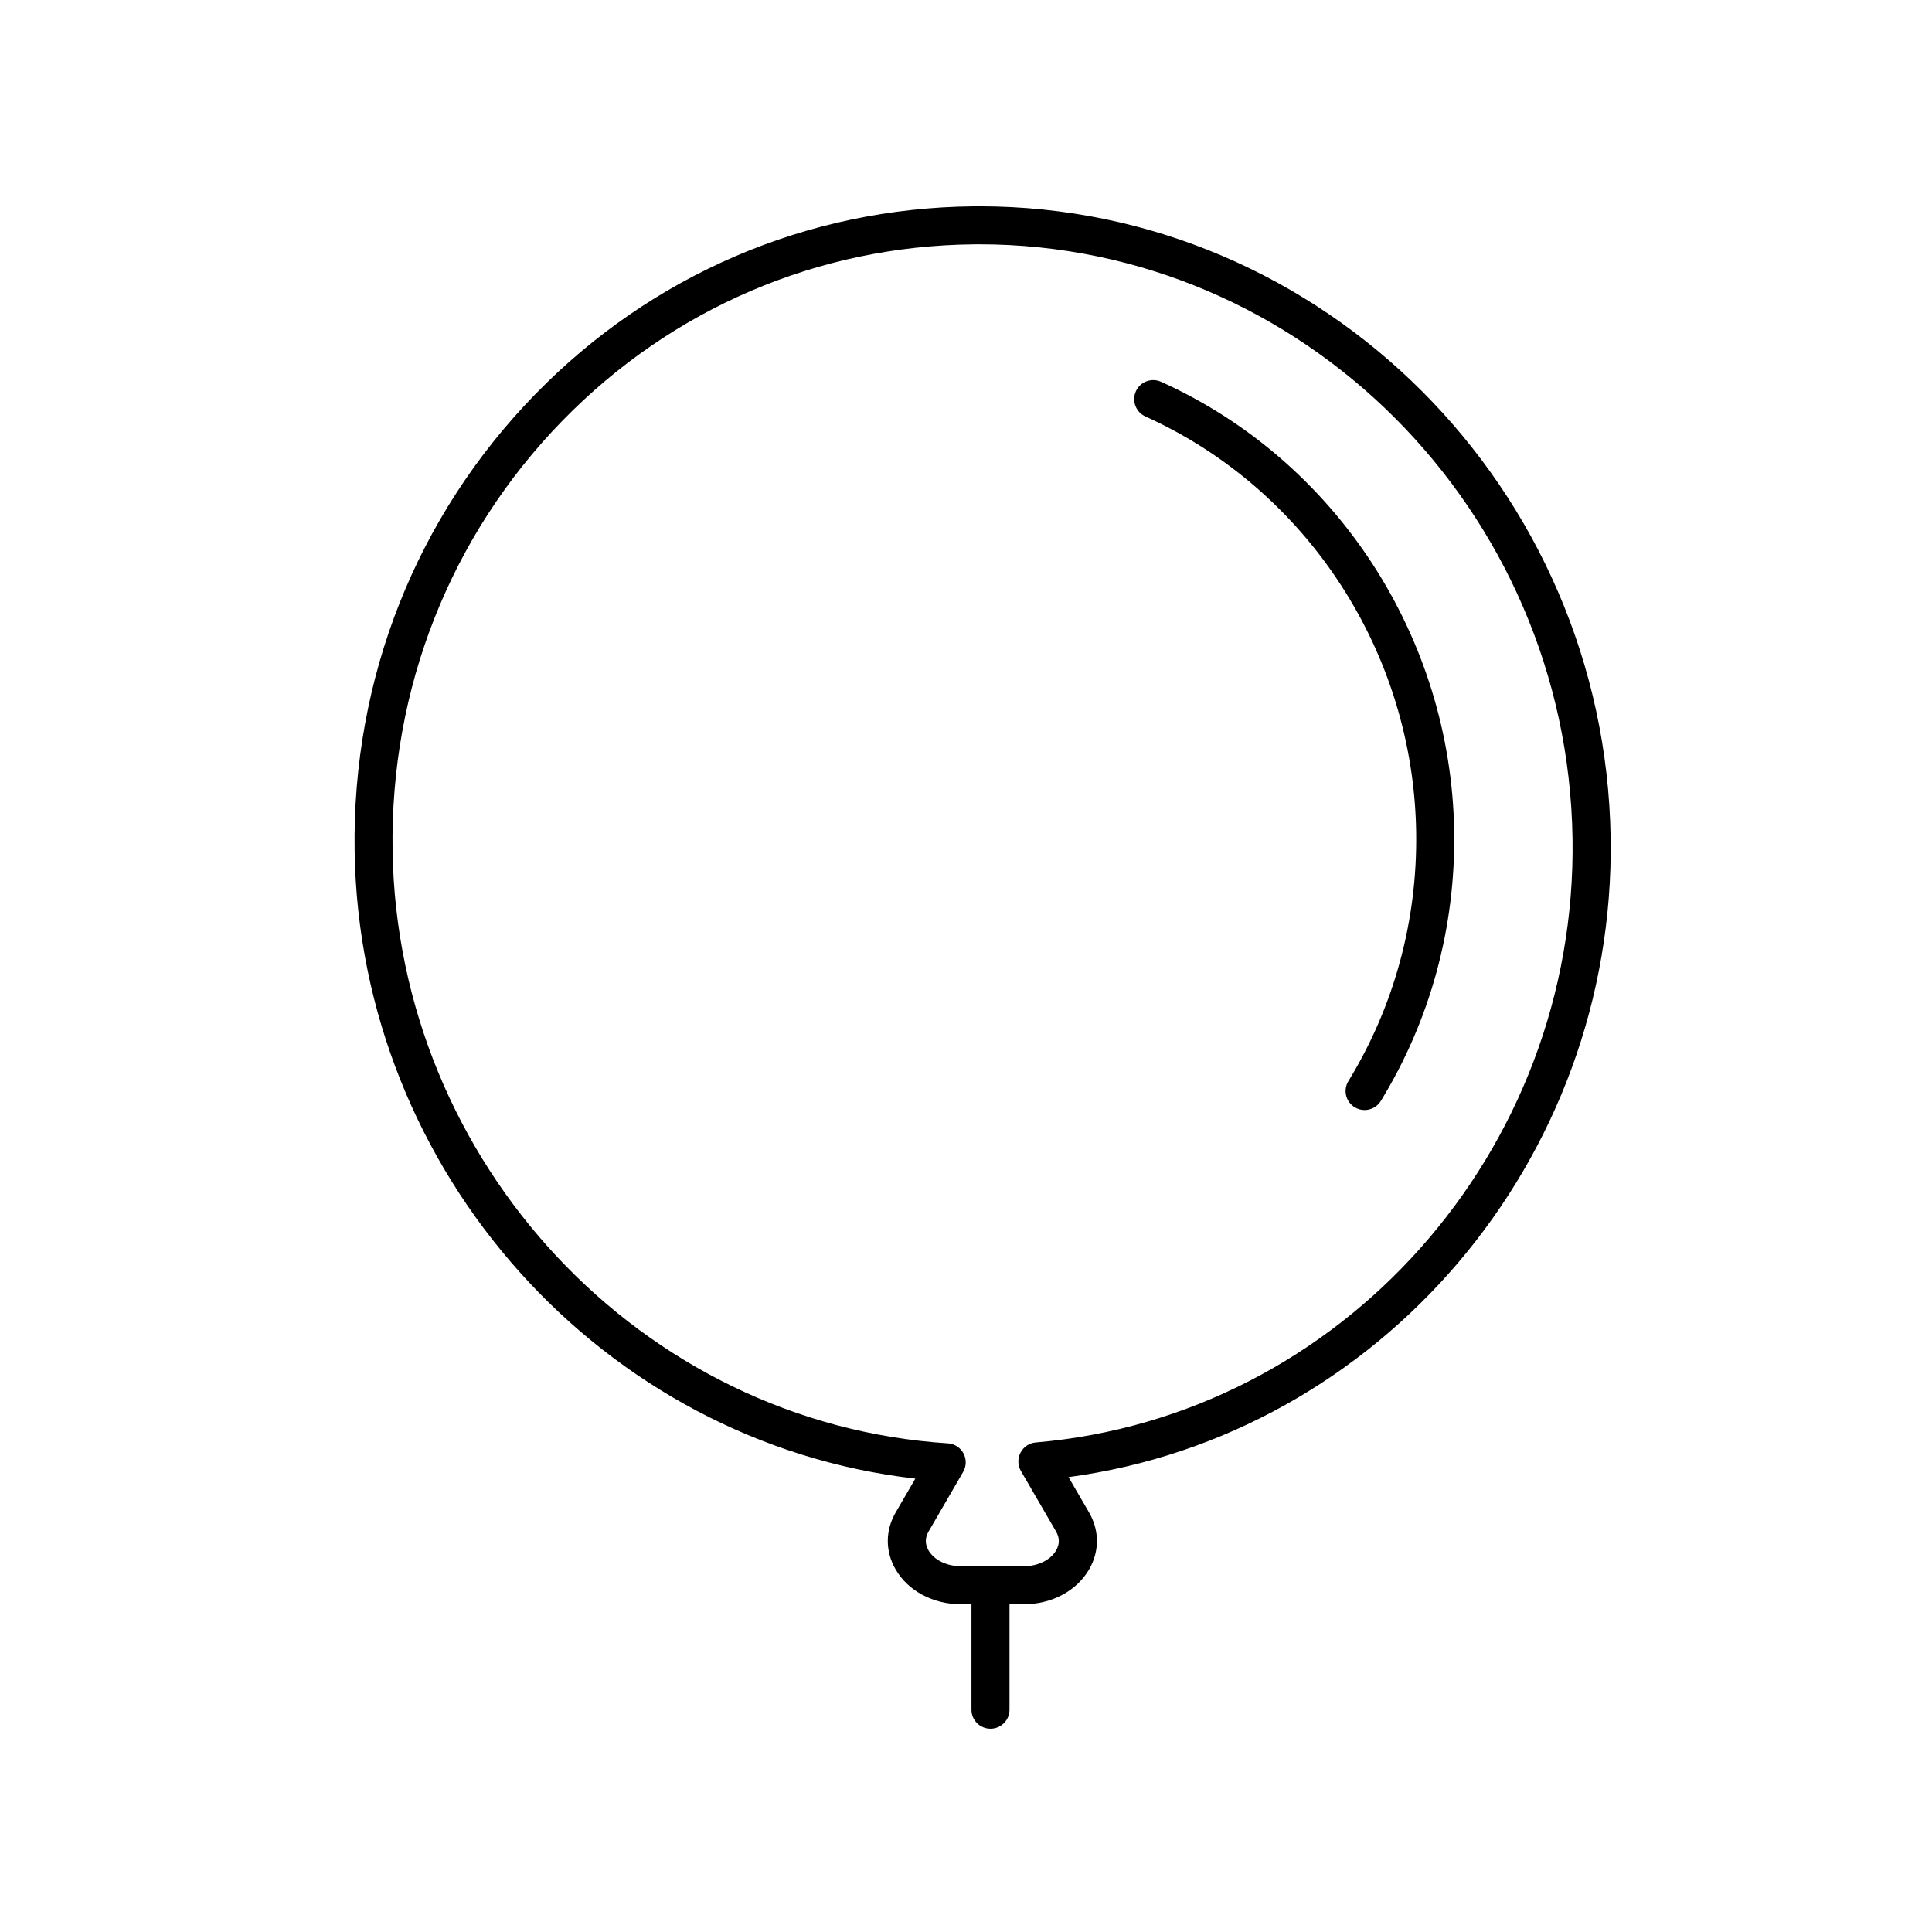
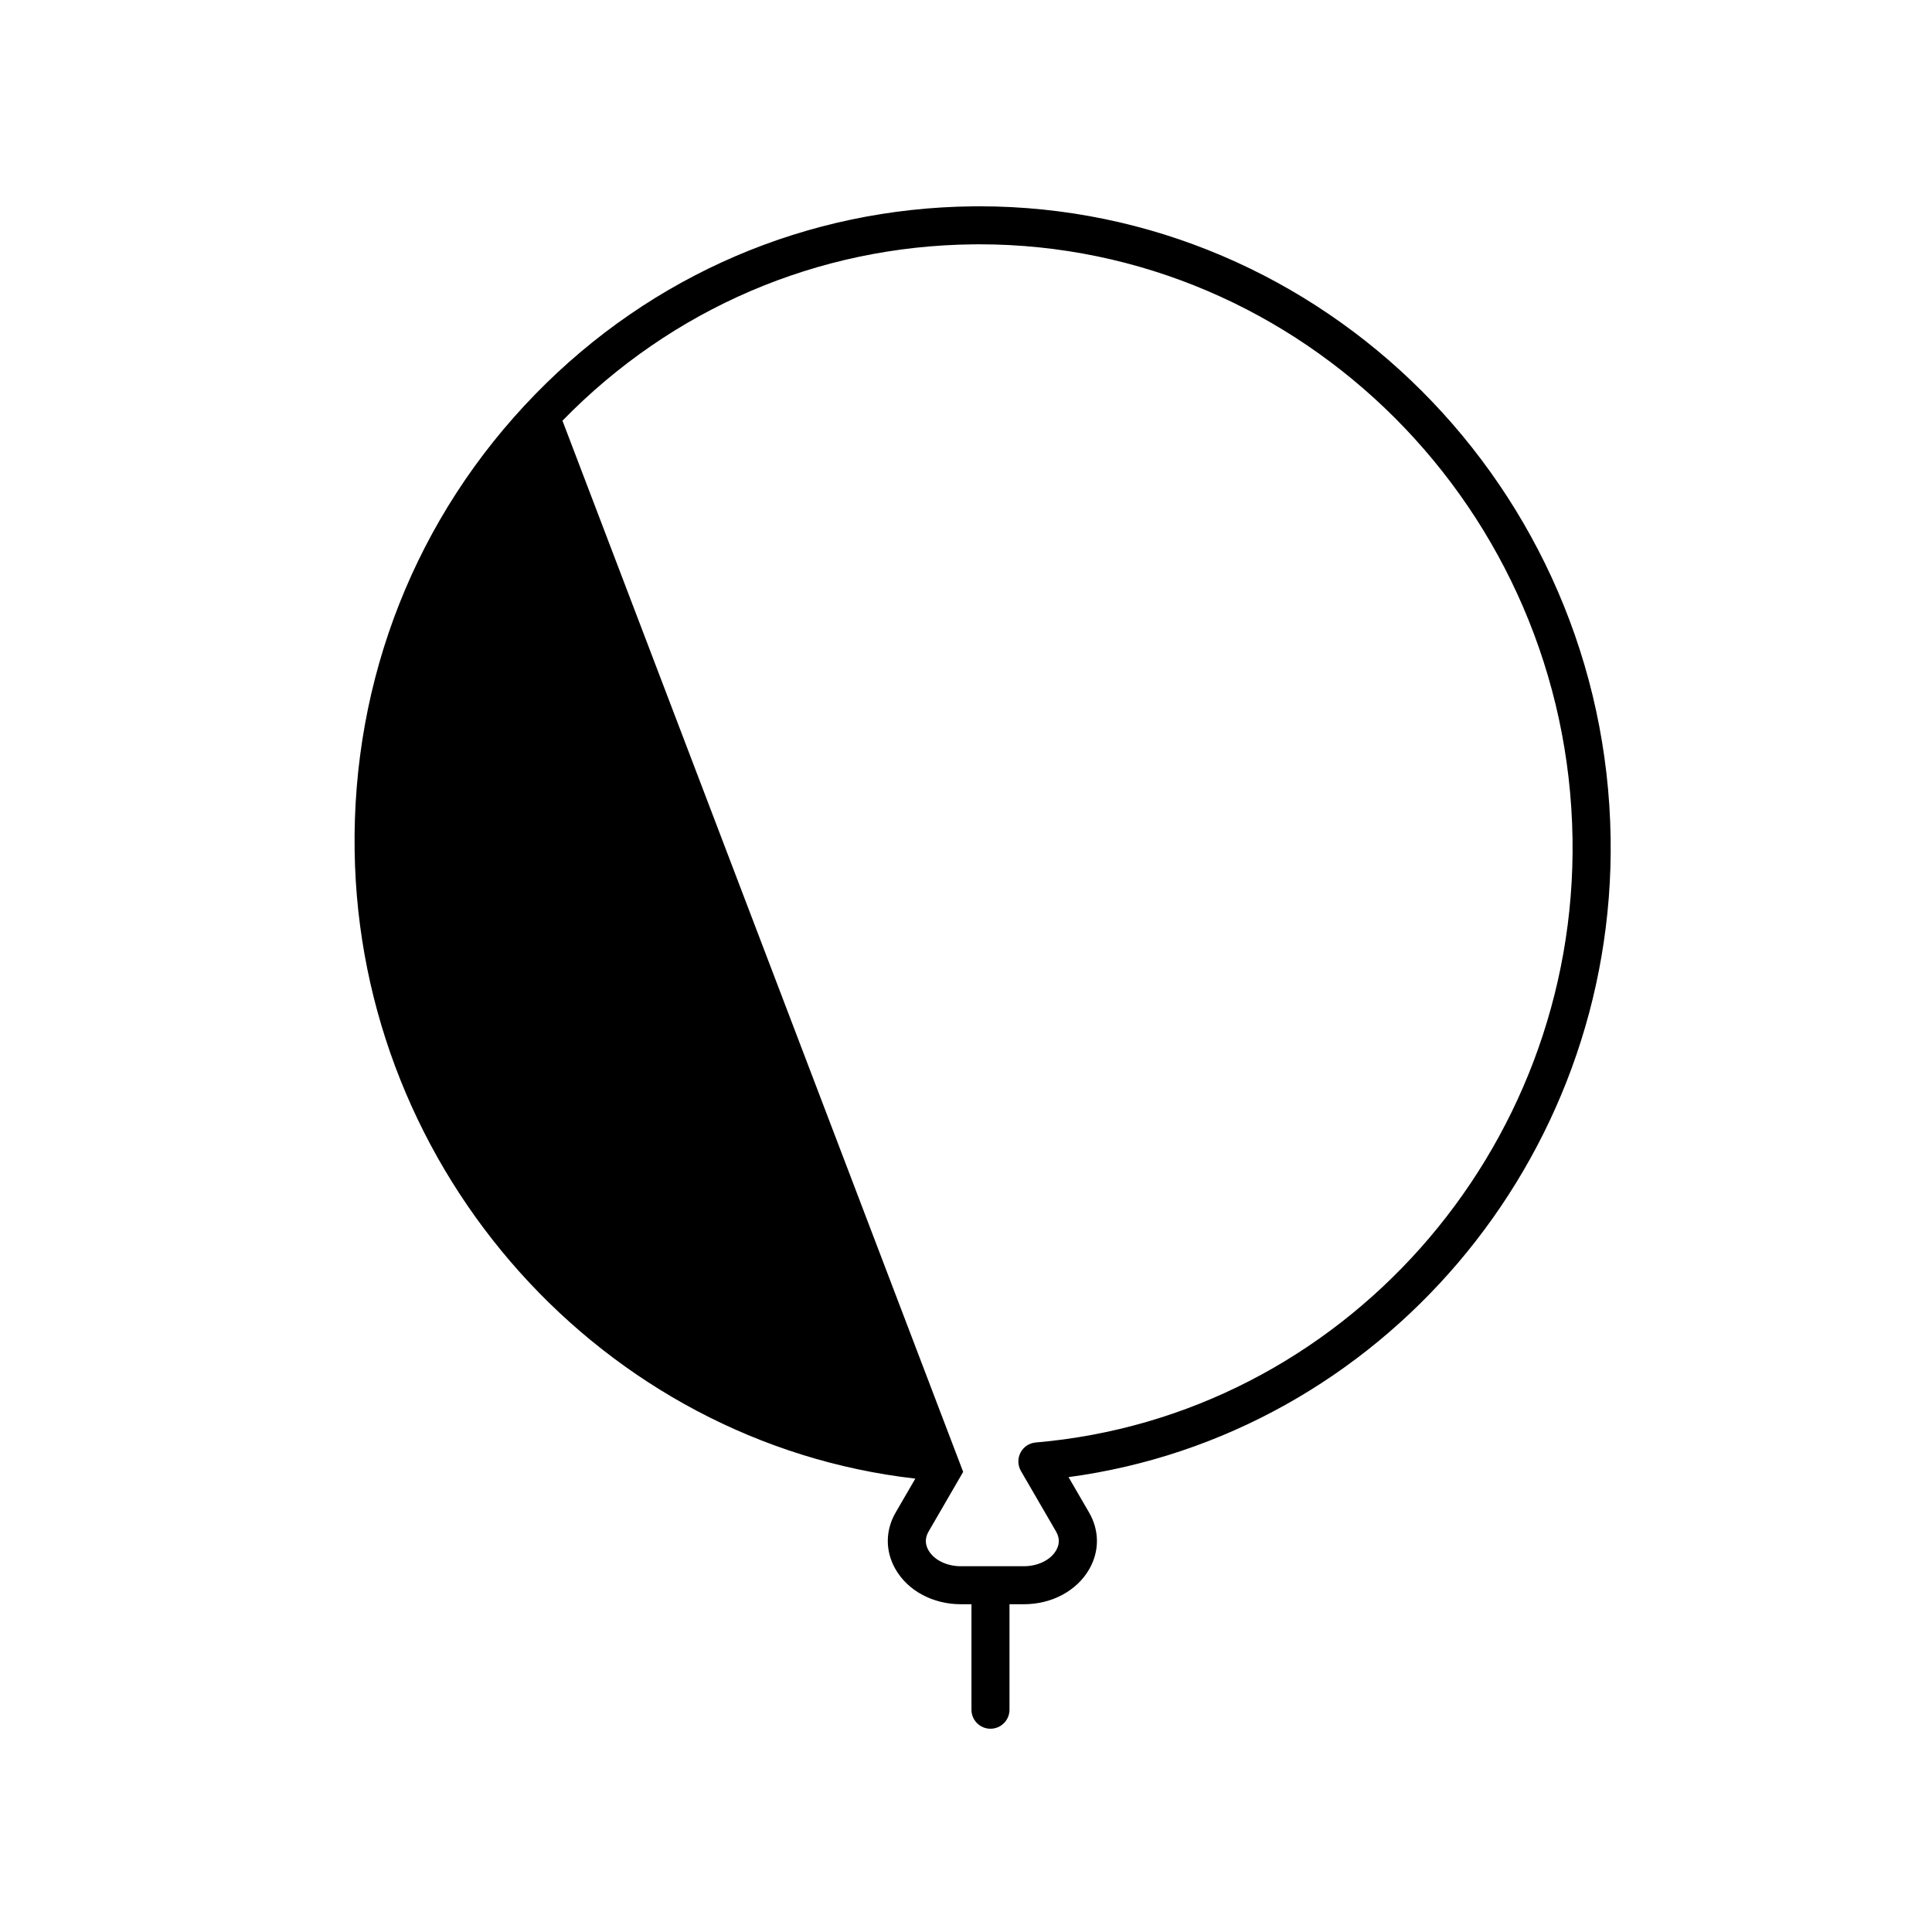
<svg xmlns="http://www.w3.org/2000/svg" fill="#000000" width="800px" height="800px" version="1.1" viewBox="144 144 512 512">
  <g>
-     <path d="m447.54 254.37c42.871 19.32 71.039 62.547 71.758 110.13 0.359 23.441-5.856 46.266-17.957 66-1.457 2.371-0.715 5.473 1.664 6.926 0.82 0.504 1.727 0.742 2.625 0.742 1.691 0 3.352-0.855 4.301-2.41 13.109-21.363 19.828-46.059 19.441-71.422-0.789-51.461-31.281-98.238-77.691-119.16-2.555-1.137-5.523-0.012-6.664 2.523-1.145 2.531-0.012 5.516 2.523 6.664z" />
-     <path d="m386.57 535.85-5.199 8.957c-2.781 4.793-2.797 10.281-0.039 15.07 3.285 5.715 9.914 9.262 17.297 9.262h2.82v27.953c0 2.785 2.254 5.039 5.039 5.039s5.039-2.254 5.039-5.039v-27.953h3.82c7.379 0 14.008-3.547 17.297-9.262 2.754-4.785 2.742-10.277-0.039-15.07l-5.43-9.355c82.449-11.07 144.96-83.961 143.66-169.37-1.41-92.672-76.285-167.41-167.27-167.41-0.559 0-1.145 0.004-1.707 0.012-43.949 0.453-85.141 18.133-115.99 49.777-31.578 32.391-48.582 75.395-47.883 121.09 1.289 85.344 65.918 156.86 148.59 166.3zm-93.512-280.36c28.965-29.715 67.637-46.309 108.88-46.734 0.535-0.004 1.062-0.012 1.598-0.012 85.5 0 155.87 70.316 157.2 157.49 1.266 82.816-61.223 153.11-142.25 160.04-1.723 0.145-3.246 1.16-4.039 2.691-0.797 1.531-0.754 3.367 0.105 4.856l9.316 16.051c0.961 1.664 0.973 3.336 0.023 4.984-1.473 2.559-4.832 4.211-8.559 4.211h-16.711c-3.727 0-7.09-1.652-8.559-4.211-0.945-1.648-0.941-3.32 0.023-4.984l9.164-15.805c0.875-1.512 0.906-3.367 0.086-4.902-0.82-1.543-2.379-2.543-4.117-2.656-81.266-5.234-145.91-74.246-147.18-157.11-0.656-42.992 15.332-83.449 45.016-113.91z" />
+     <path d="m386.57 535.85-5.199 8.957c-2.781 4.793-2.797 10.281-0.039 15.07 3.285 5.715 9.914 9.262 17.297 9.262h2.82v27.953c0 2.785 2.254 5.039 5.039 5.039s5.039-2.254 5.039-5.039v-27.953h3.82c7.379 0 14.008-3.547 17.297-9.262 2.754-4.785 2.742-10.277-0.039-15.07l-5.43-9.355c82.449-11.07 144.96-83.961 143.66-169.37-1.41-92.672-76.285-167.41-167.27-167.41-0.559 0-1.145 0.004-1.707 0.012-43.949 0.453-85.141 18.133-115.99 49.777-31.578 32.391-48.582 75.395-47.883 121.09 1.289 85.344 65.918 156.86 148.59 166.3zm-93.512-280.36c28.965-29.715 67.637-46.309 108.88-46.734 0.535-0.004 1.062-0.012 1.598-0.012 85.5 0 155.87 70.316 157.2 157.49 1.266 82.816-61.223 153.11-142.25 160.04-1.723 0.145-3.246 1.16-4.039 2.691-0.797 1.531-0.754 3.367 0.105 4.856l9.316 16.051c0.961 1.664 0.973 3.336 0.023 4.984-1.473 2.559-4.832 4.211-8.559 4.211h-16.711c-3.727 0-7.09-1.652-8.559-4.211-0.945-1.648-0.941-3.32 0.023-4.984l9.164-15.805z" />
  </g>
</svg>